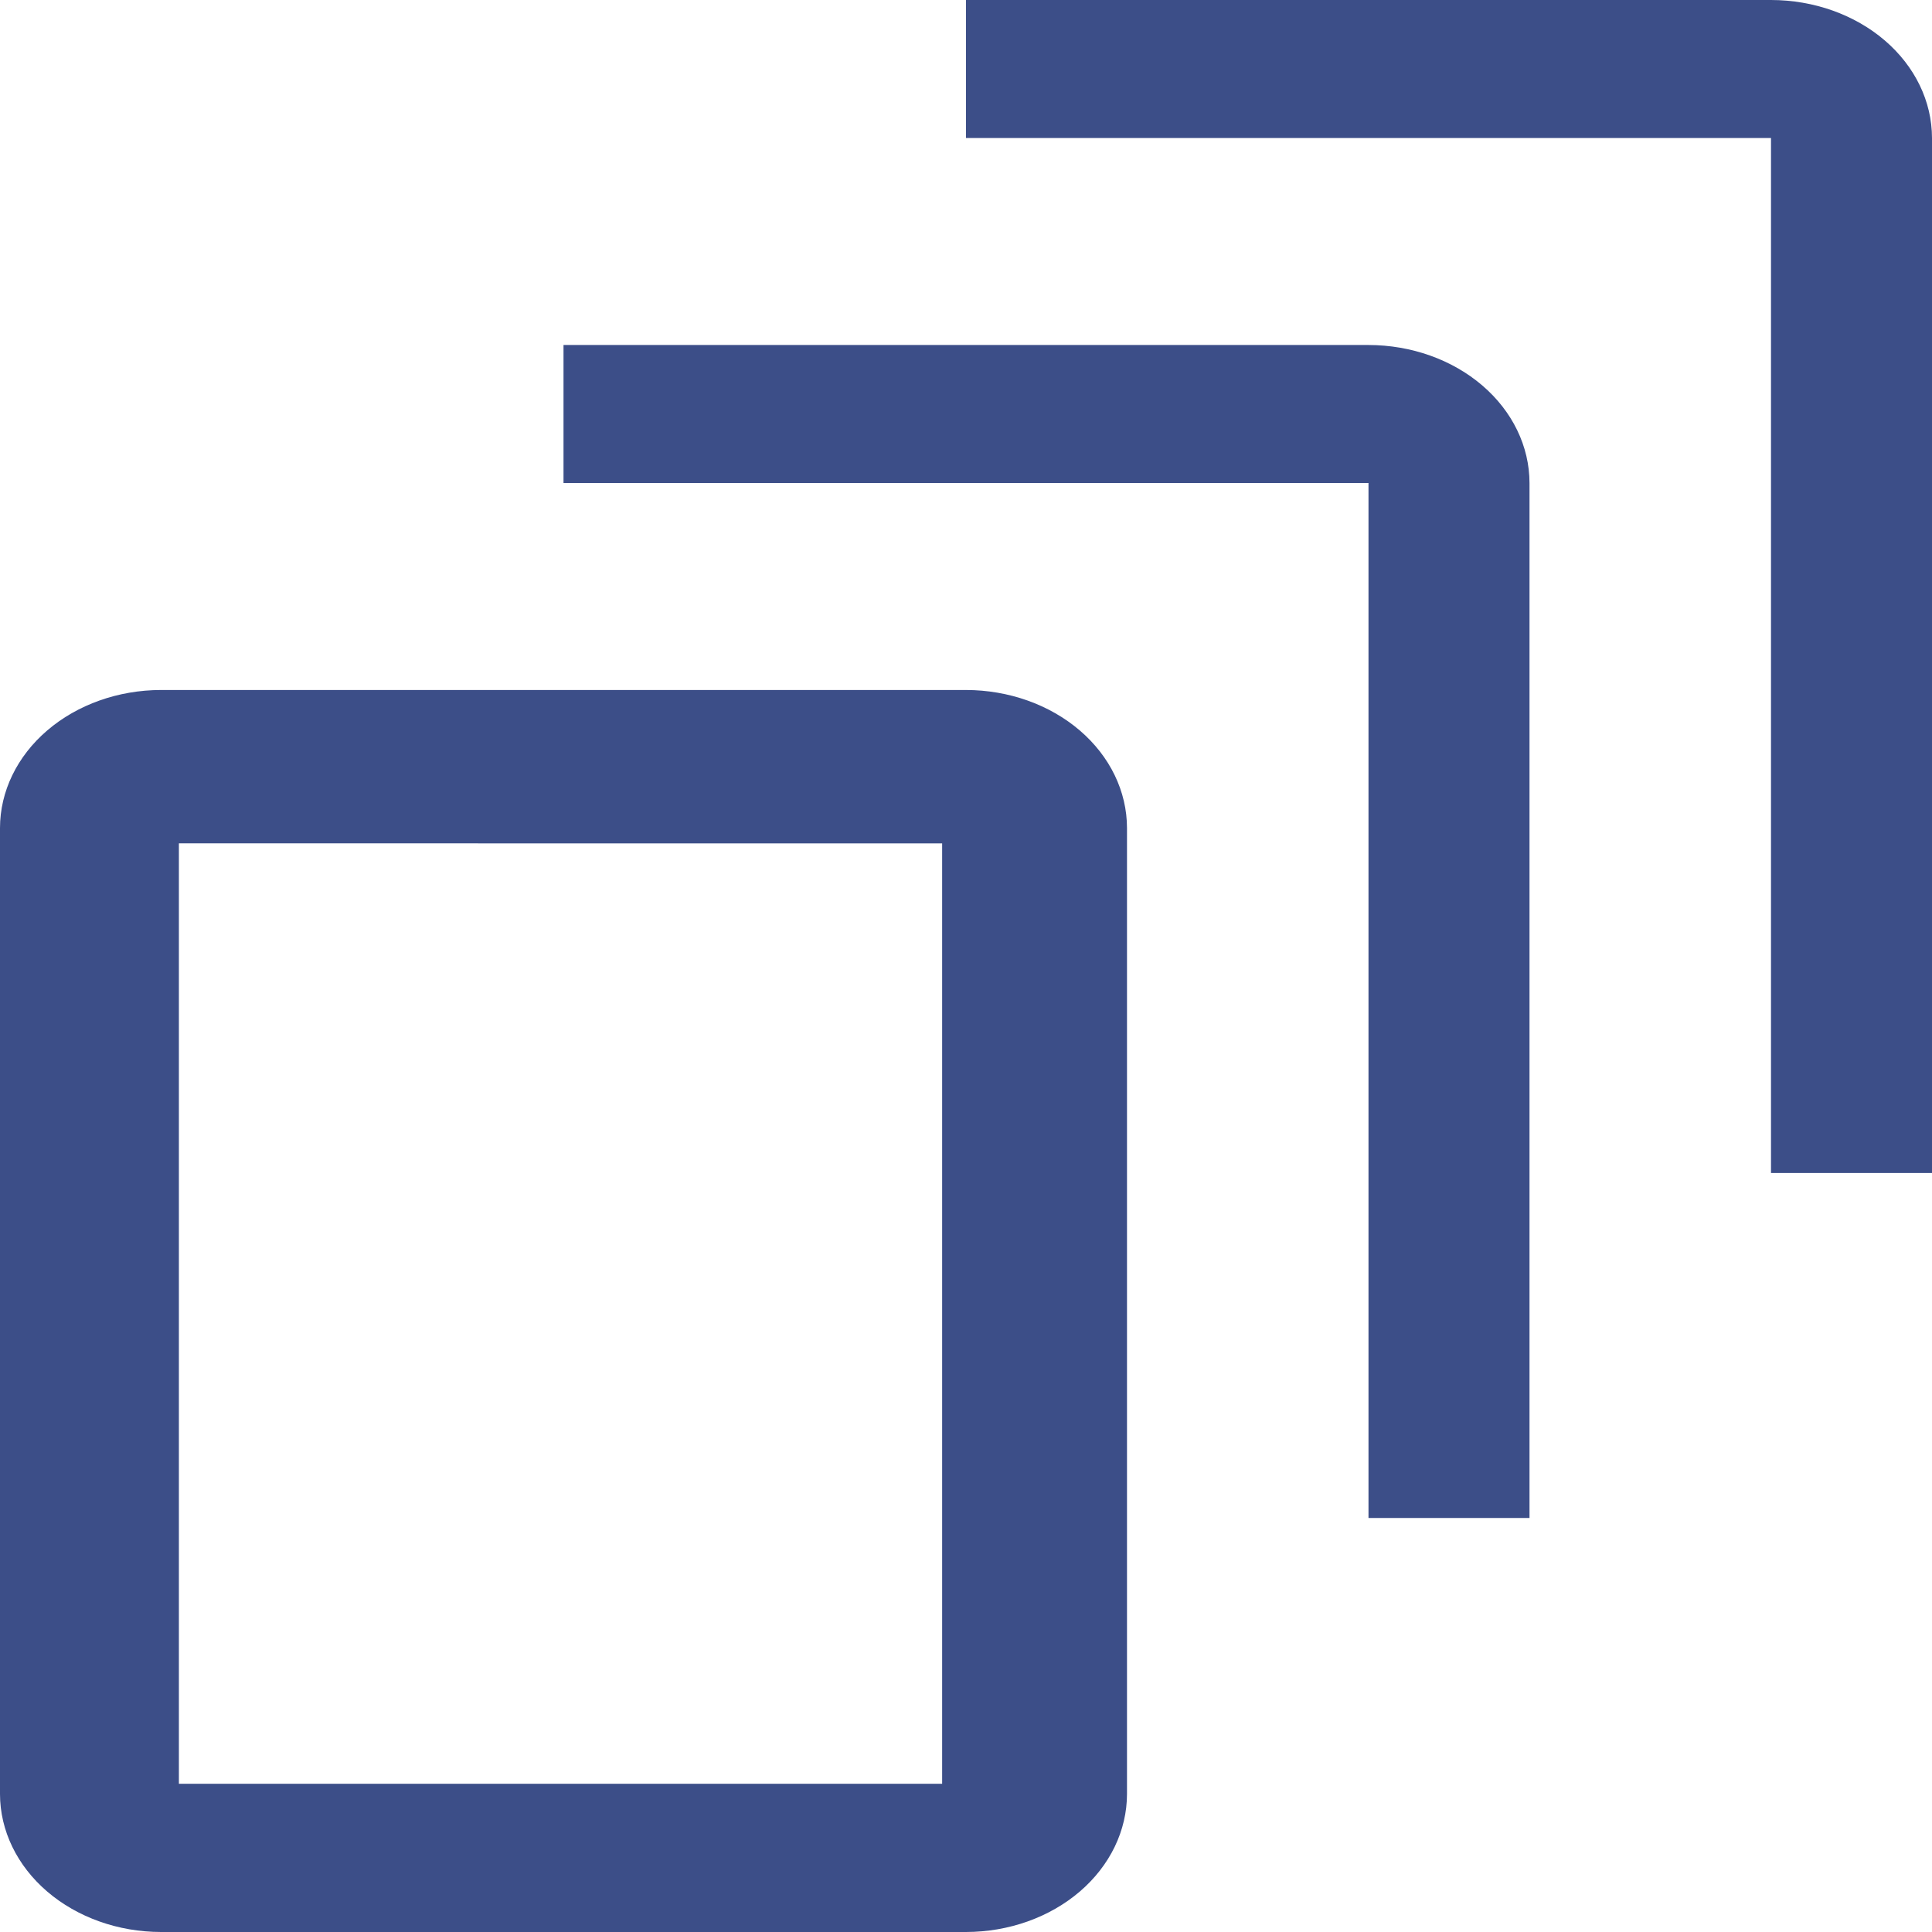
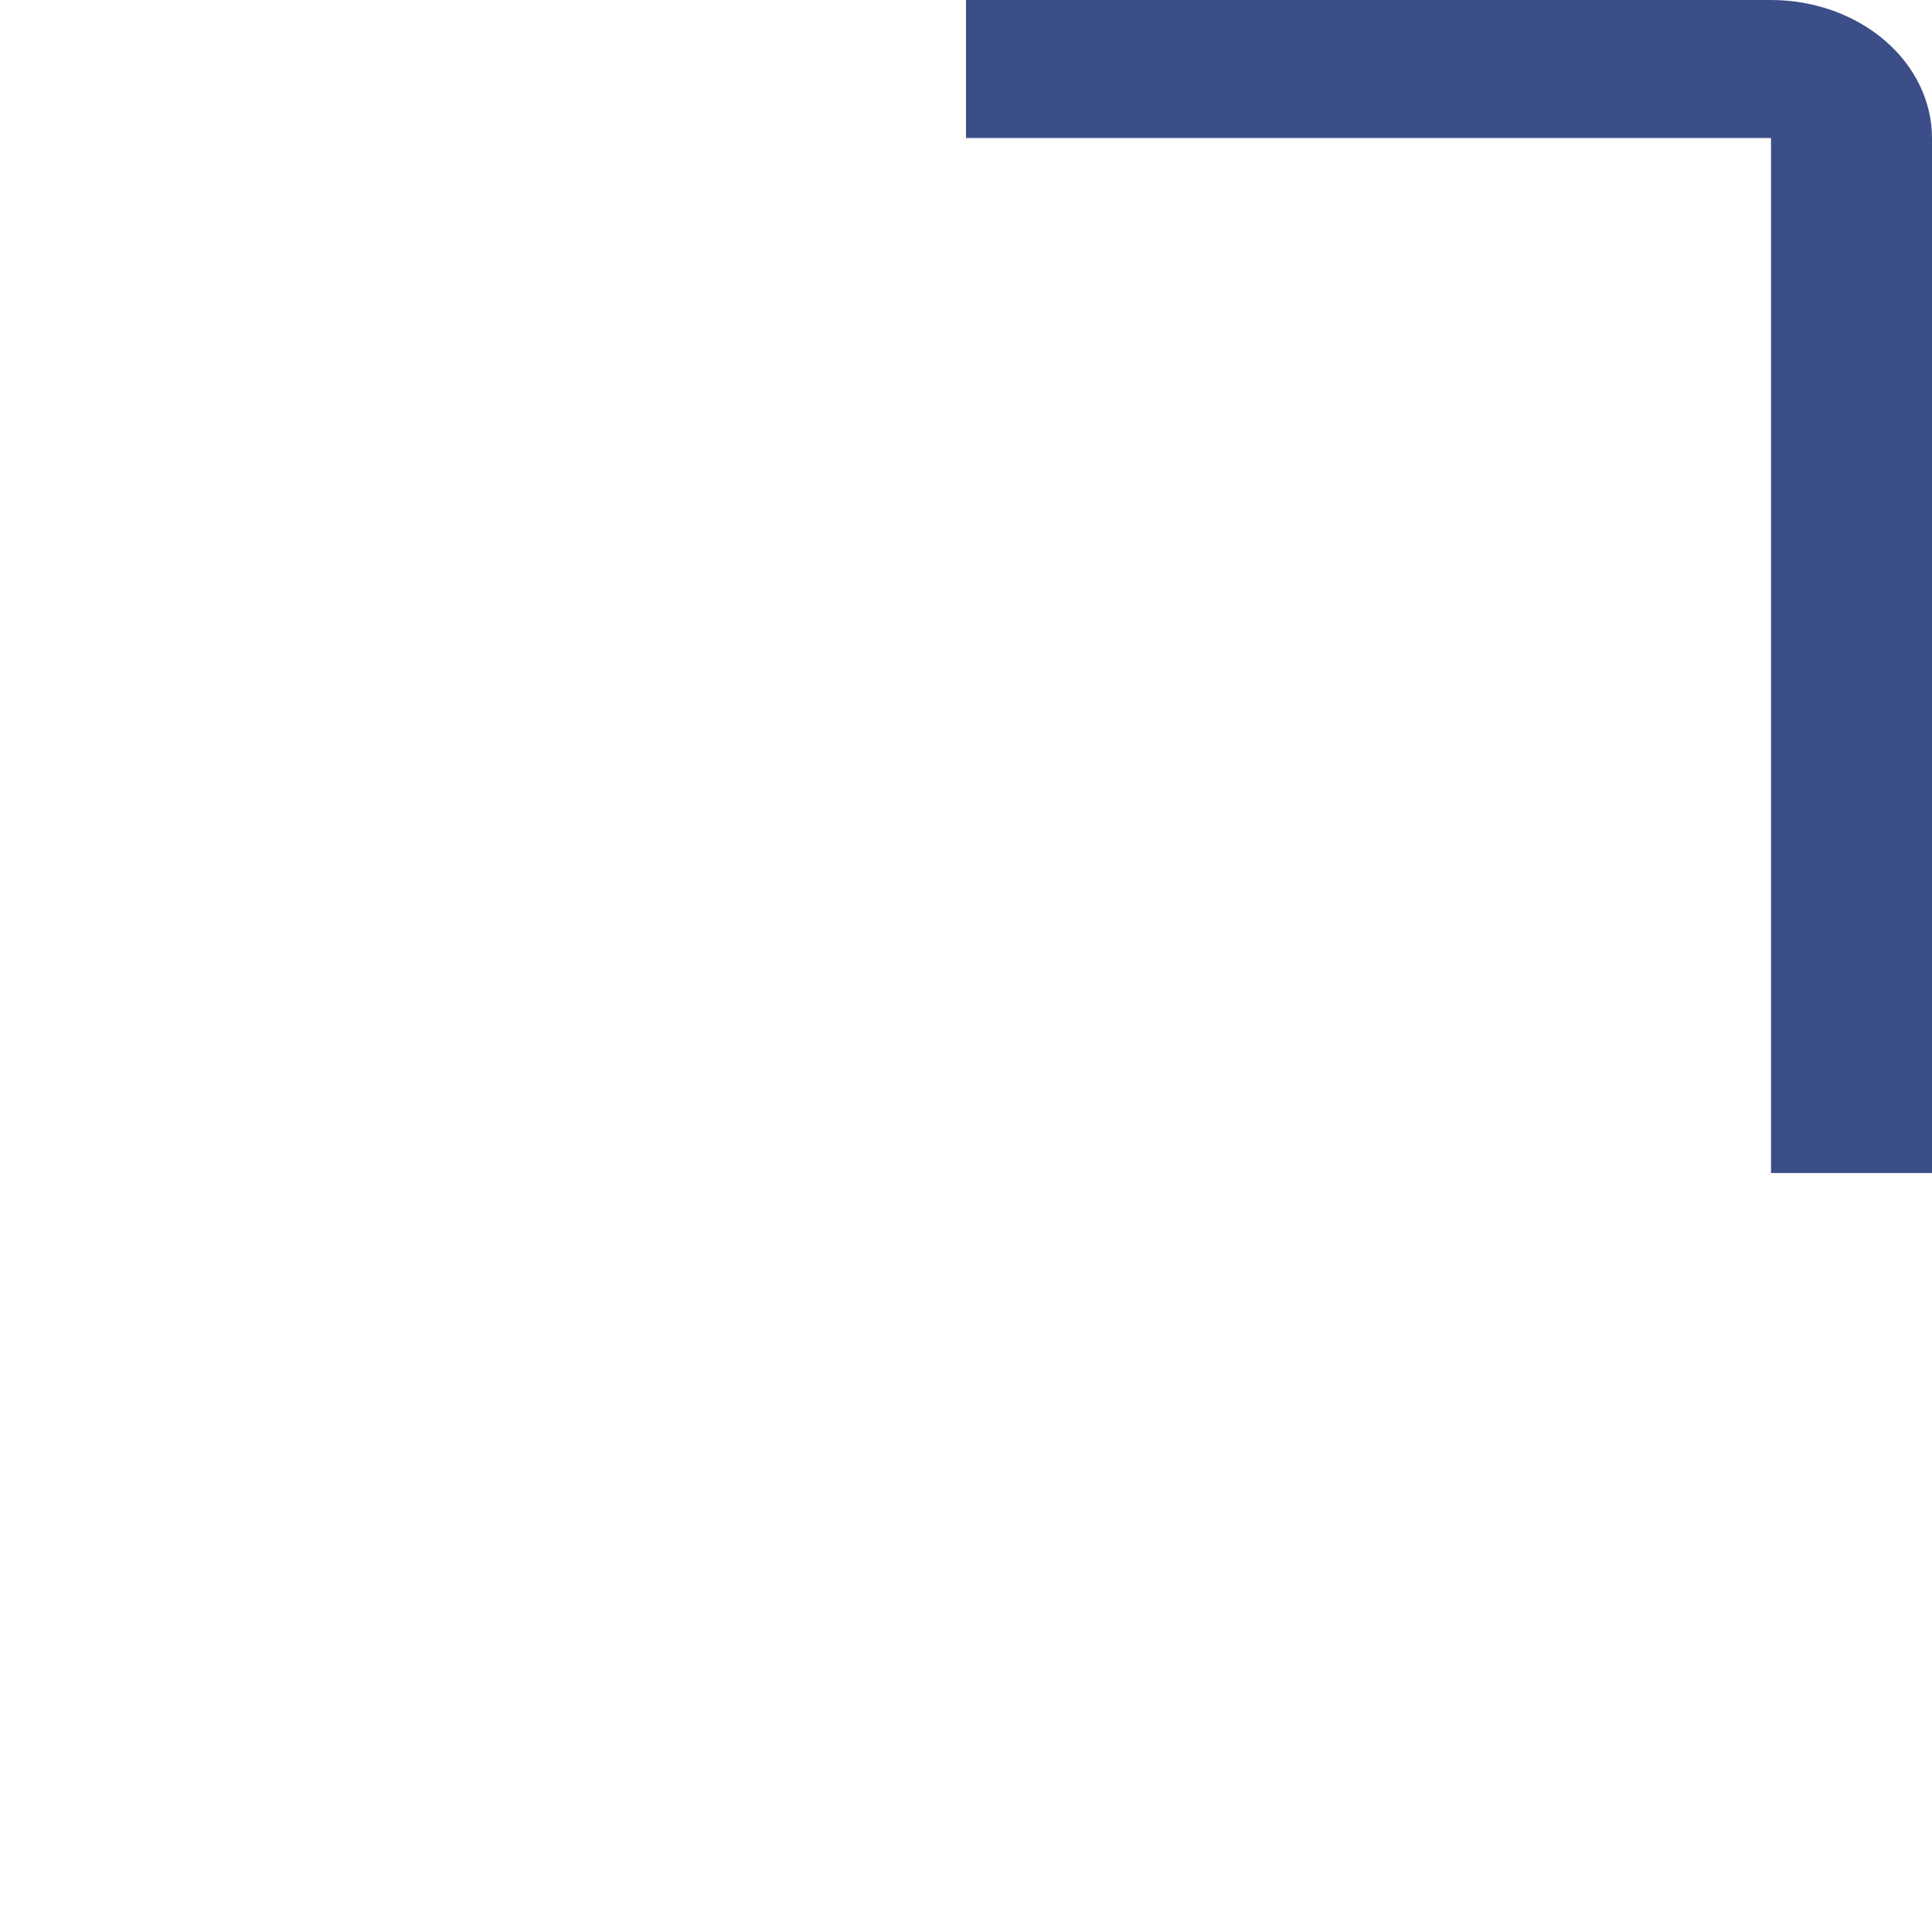
<svg xmlns="http://www.w3.org/2000/svg" width="184" height="184" viewBox="0 0 184 184" fill="none">
  <path d="M92 0V13.143H168.667V111.714H184V13.143C183.996 9.658 182.379 6.317 179.504 3.853C176.63 1.389 172.732 0.003 168.667 0H92Z" fill="#3C4E88" />
-   <path d="M53.667 32.857V46H130.333V144.571H145.667V46C145.663 42.515 144.046 39.174 141.171 36.71C138.296 34.246 134.399 32.861 130.333 32.857H53.667Z" fill="#3C4E88" />
-   <path d="M15.333 65.714H92C96.065 65.718 99.963 67.104 102.838 69.568C105.713 72.032 107.329 75.373 107.333 78.857V170.857C107.329 174.342 105.713 177.683 102.838 180.147C99.963 182.611 96.065 183.997 92 184H15.333C11.268 183.997 7.37 182.611 4.496 180.147C1.621 177.683 0.004 174.342 0 170.857V78.857C0.004 75.373 1.621 72.032 4.496 69.568C7.37 67.104 11.268 65.718 15.333 65.714ZM89.728 80.324L17.037 80.317V169.884H89.728V80.324Z" fill="#3C4E88" />
</svg>